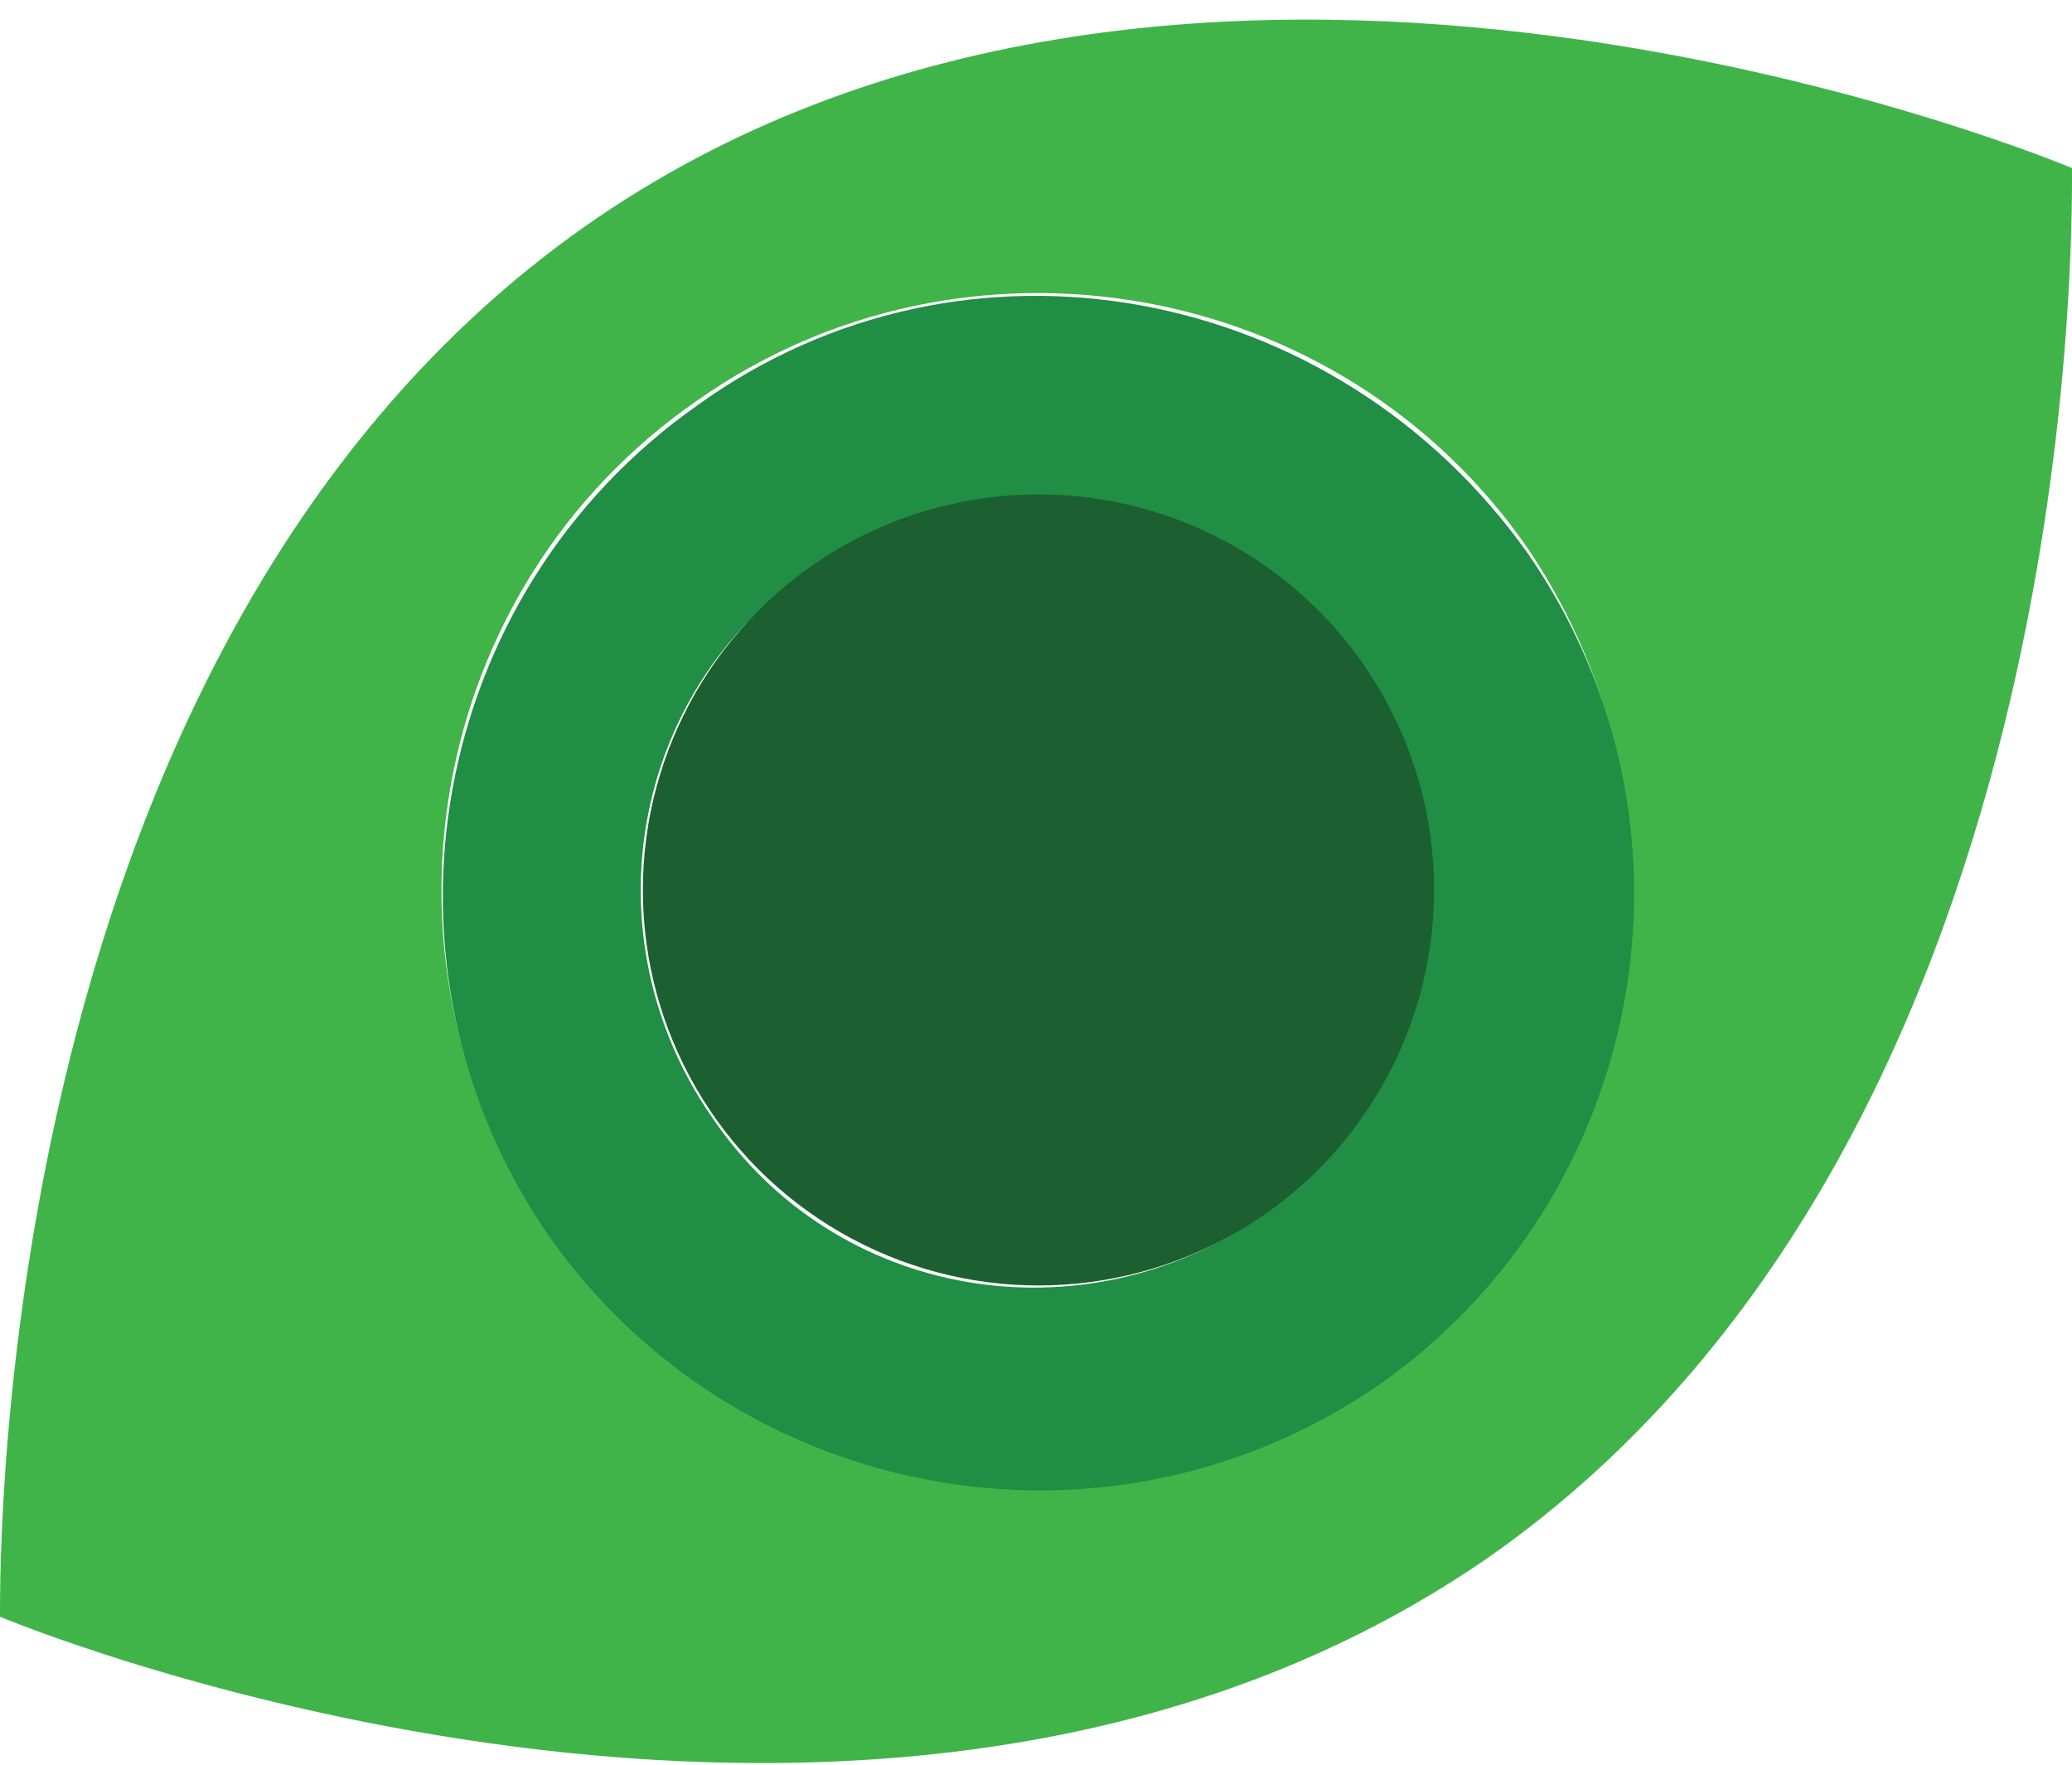
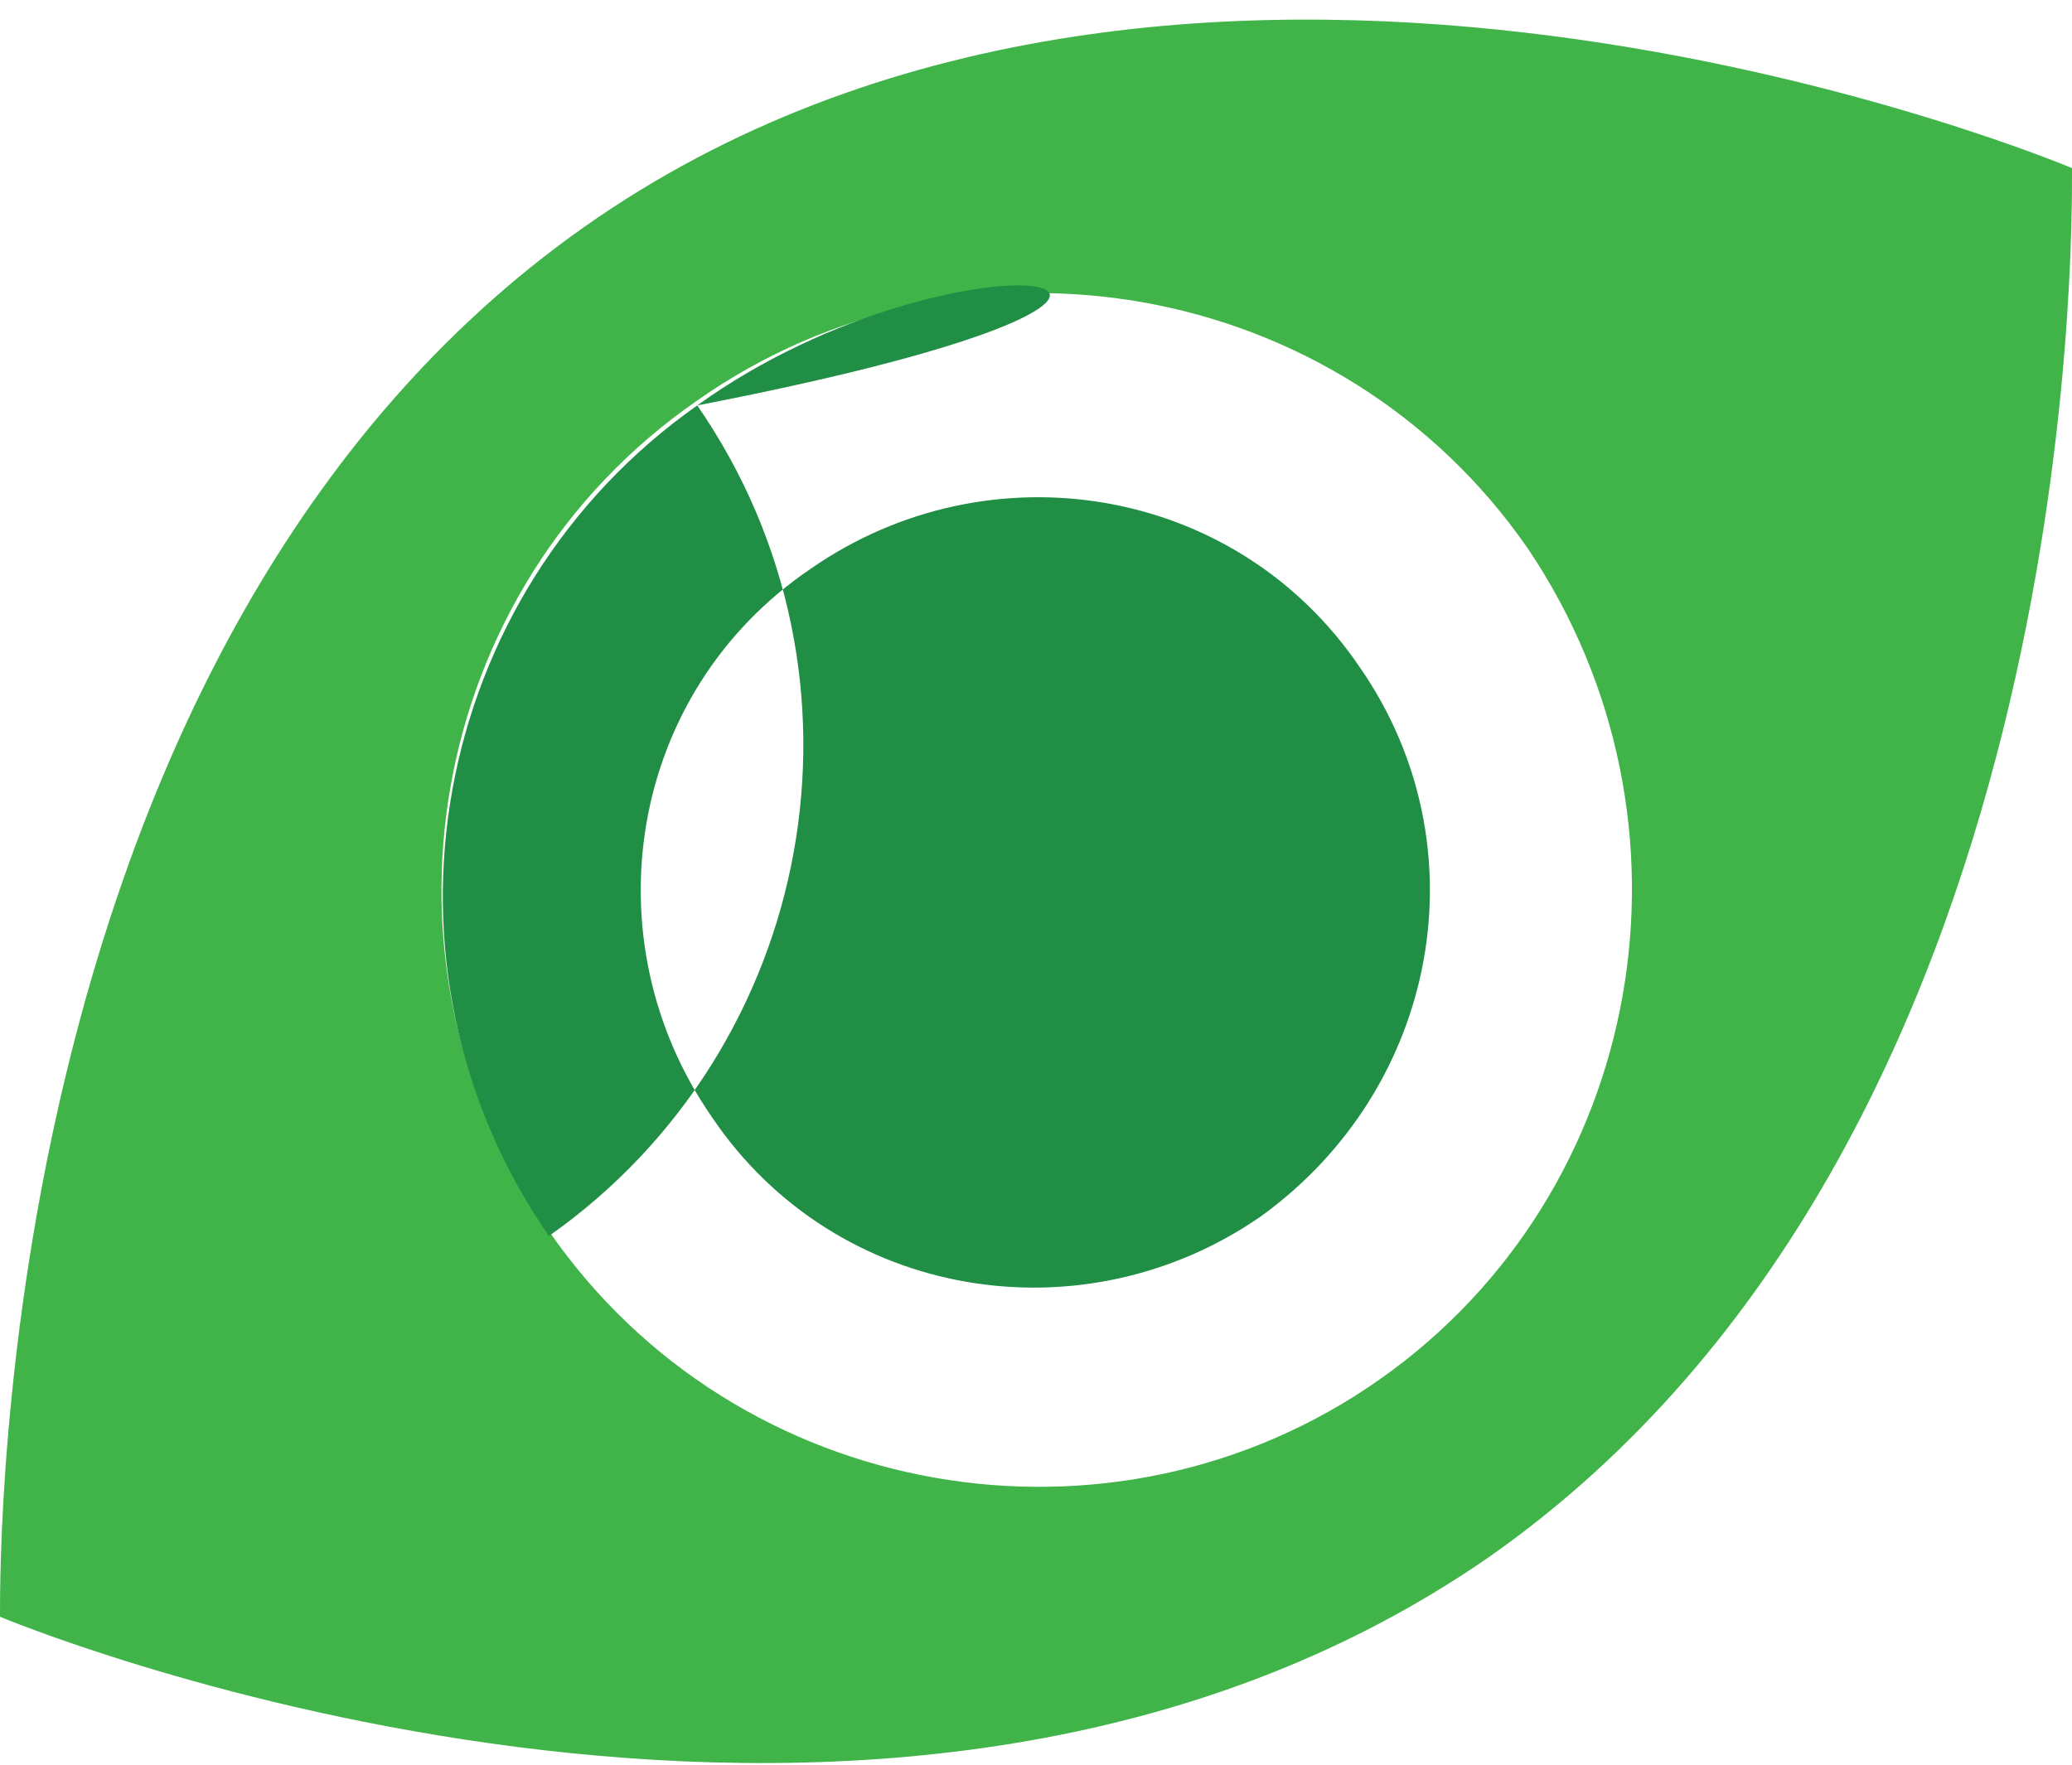
<svg xmlns="http://www.w3.org/2000/svg" version="1.1" id="Layer_1" x="0px" y="0px" viewBox="0 0 41.9 35.7" style="enable-background:new 0 0 41.9 35.7;" xml:space="preserve">
  <style type="text/css">
	.st0{fill:#40B449;}
	.st1{fill:#208E44;}
	.st2{fill:#1C5F30;}
</style>
  <g>
    <path class="st0" d="M41.9,3.4L41.9,3.4C41.9,3.3,41.9,3.3,41.9,3.4L41.9,3.4c-1.2-0.5-18.2-7.2-30.1,1.2S0,31.4,0,32.7l0,0l0,0   l0,0l0,0c1.2,0.5,18.1,7.1,30.1-1.2C42.1,23.1,41.9,4.7,41.9,3.4L41.9,3.4z M27.9,27.9c-5.4,3.8-13,2.5-16.8-3   c-3.8-5.4-2.5-13,3-16.8c5.4-3.8,13-2.5,16.8,3C34.6,16.6,33.3,24.1,27.9,27.9z" />
  </g>
  <g>
    <g>
-       <path class="st1" d="M14.1,8.2C8.7,12,7.3,19.5,11.1,25c3.8,5.4,11.3,6.8,16.8,3c5.4-3.8,6.8-11.3,3-16.8    C27,5.7,19.5,4.3,14.1,8.2z M25.5,24.6c-3.6,2.5-8.6,1.7-11.1-2c-2.5-3.6-1.7-8.6,2-11.1C20,9,25,9.8,27.5,13.5    C30,17.1,29.1,22,25.5,24.6z" />
+       <path class="st1" d="M14.1,8.2C8.7,12,7.3,19.5,11.1,25c5.4-3.8,6.8-11.3,3-16.8    C27,5.7,19.5,4.3,14.1,8.2z M25.5,24.6c-3.6,2.5-8.6,1.7-11.1-2c-2.5-3.6-1.7-8.6,2-11.1C20,9,25,9.8,27.5,13.5    C30,17.1,29.1,22,25.5,24.6z" />
    </g>
  </g>
  <g>
-     <ellipse class="st2" cx="21" cy="18" rx="8" ry="8" />
-   </g>
+     </g>
</svg>